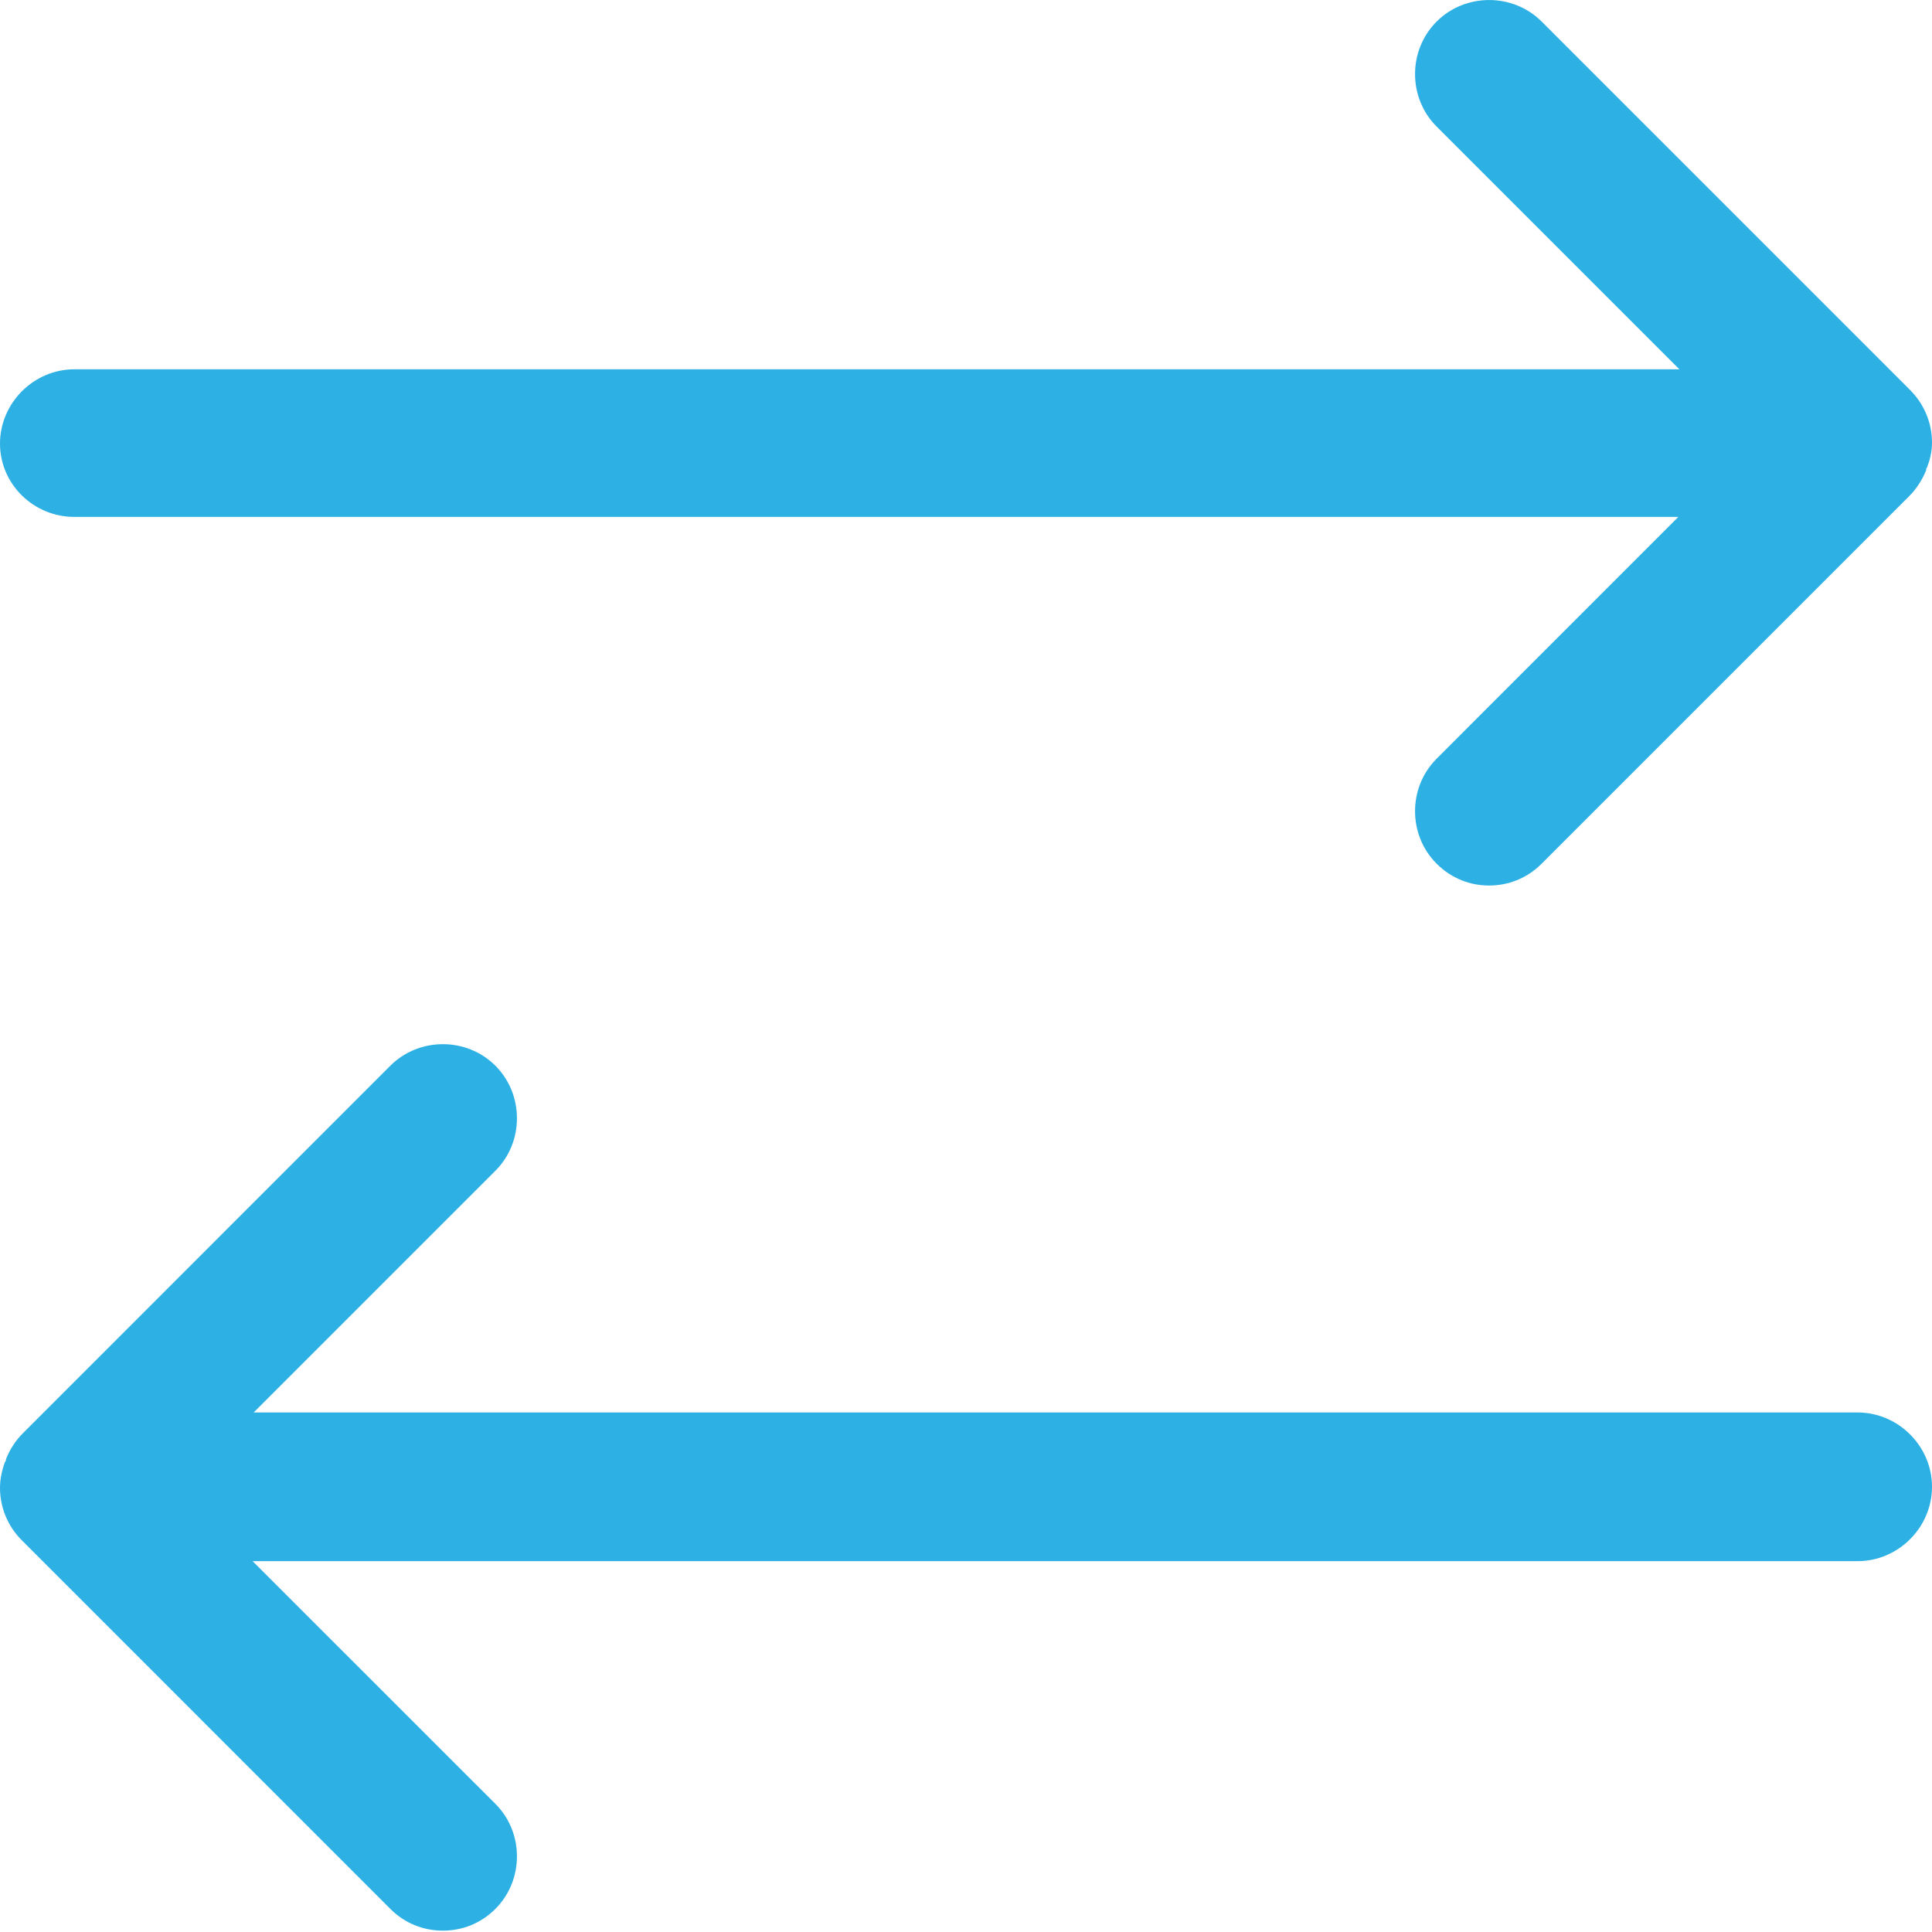
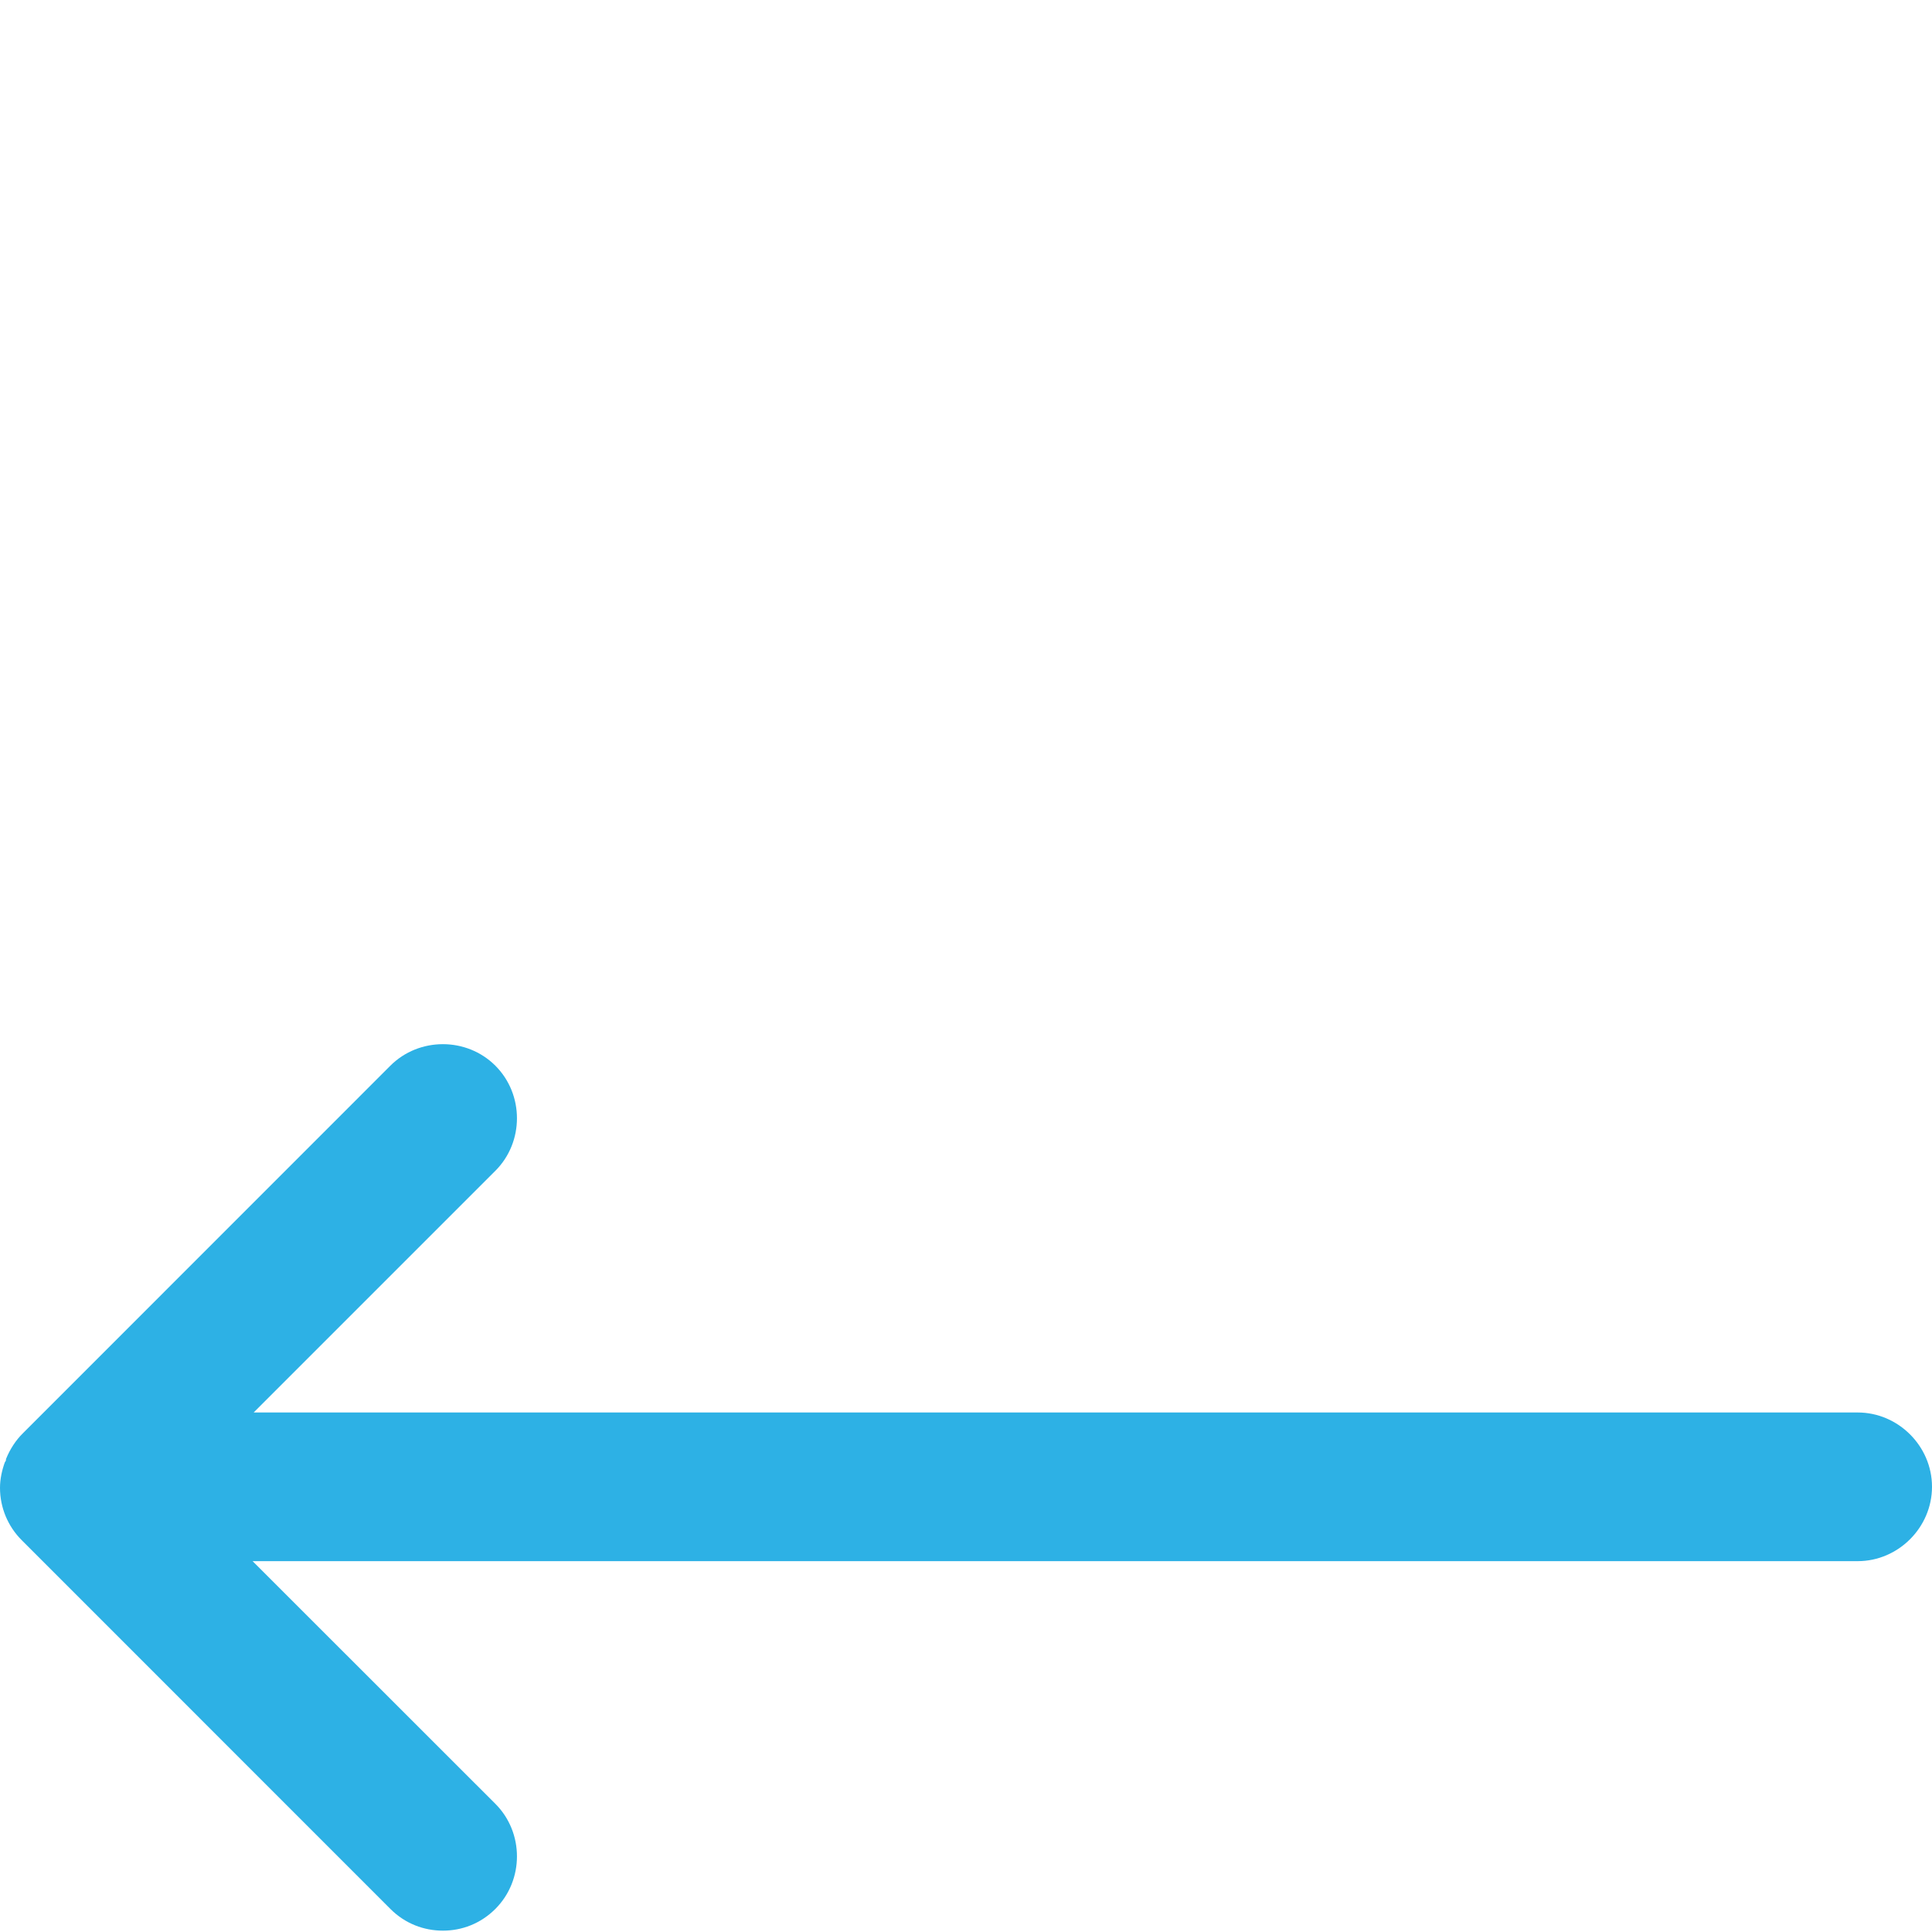
<svg xmlns="http://www.w3.org/2000/svg" width="20" height="20" viewBox="0 0 20 20" fill="none">
-   <path d="M20 4.582C20 4.377 19.918 4.182 19.774 4.038L15.959 0.223C15.662 -0.074 15.169 -0.074 14.872 0.223C14.574 0.521 14.574 1.013 14.872 1.31L17.385 3.823H0.769C0.349 3.823 0 4.172 0 4.592C0 5.013 0.349 5.351 0.769 5.351H17.374L14.872 7.854C14.574 8.151 14.574 8.644 14.872 8.941C15.026 9.095 15.22 9.167 15.415 9.167C15.61 9.167 15.805 9.095 15.959 8.941L19.764 5.136C19.836 5.064 19.897 4.972 19.939 4.869C19.939 4.859 19.939 4.849 19.949 4.838C19.98 4.756 20 4.674 20 4.582Z" fill="#2db1e5" />
  <path d="M19.231 14.622H2.626L5.128 12.12C5.426 11.822 5.426 11.33 5.128 11.032C4.831 10.735 4.338 10.735 4.041 11.032L0.236 14.838C0.164 14.909 0.103 15.002 0.062 15.104C0.062 15.114 0.062 15.125 0.051 15.135C0.021 15.217 0 15.309 0 15.402C0 15.607 0.082 15.802 0.226 15.945L4.041 19.761C4.195 19.915 4.39 19.986 4.585 19.986C4.779 19.986 4.974 19.915 5.128 19.761C5.426 19.463 5.426 18.971 5.128 18.673L2.615 16.161H19.231C19.651 16.161 20 15.812 20 15.391C20 14.971 19.651 14.622 19.231 14.622Z" fill="#2db1e5" />
</svg>